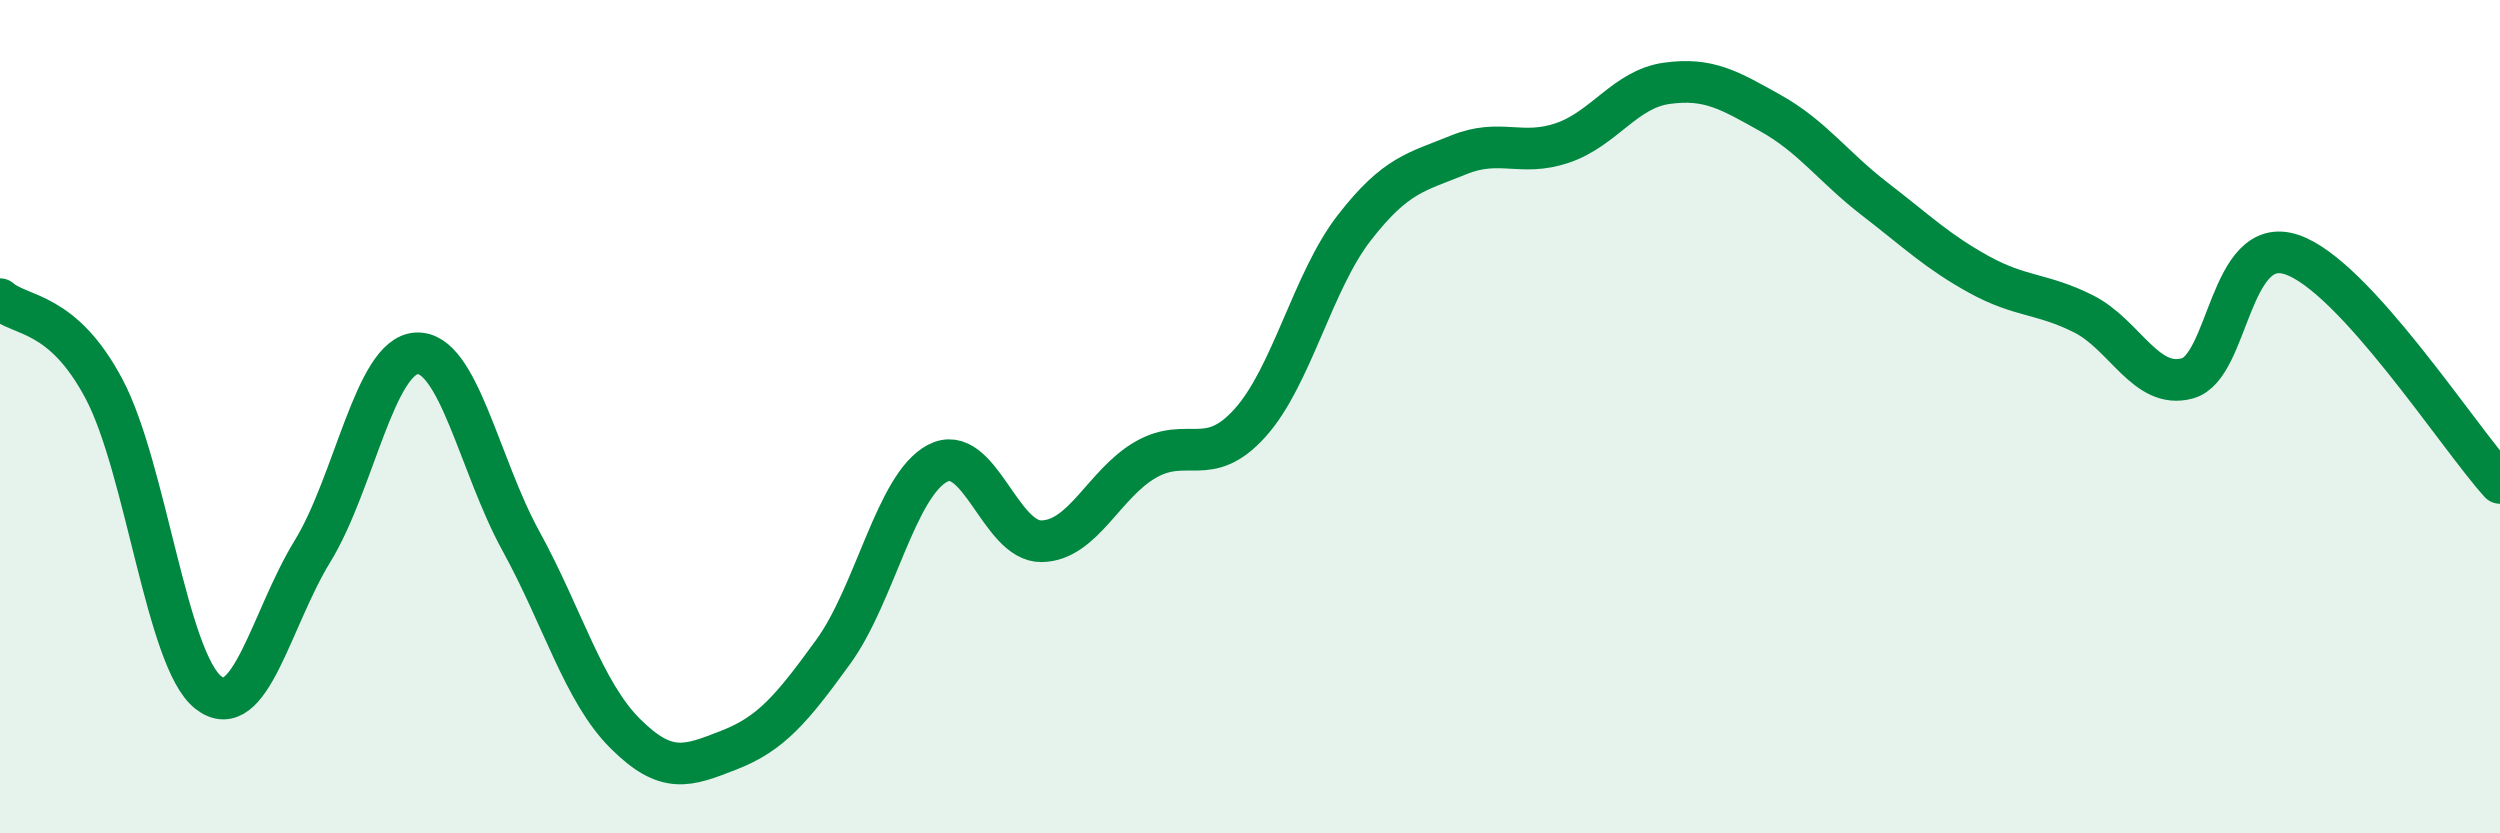
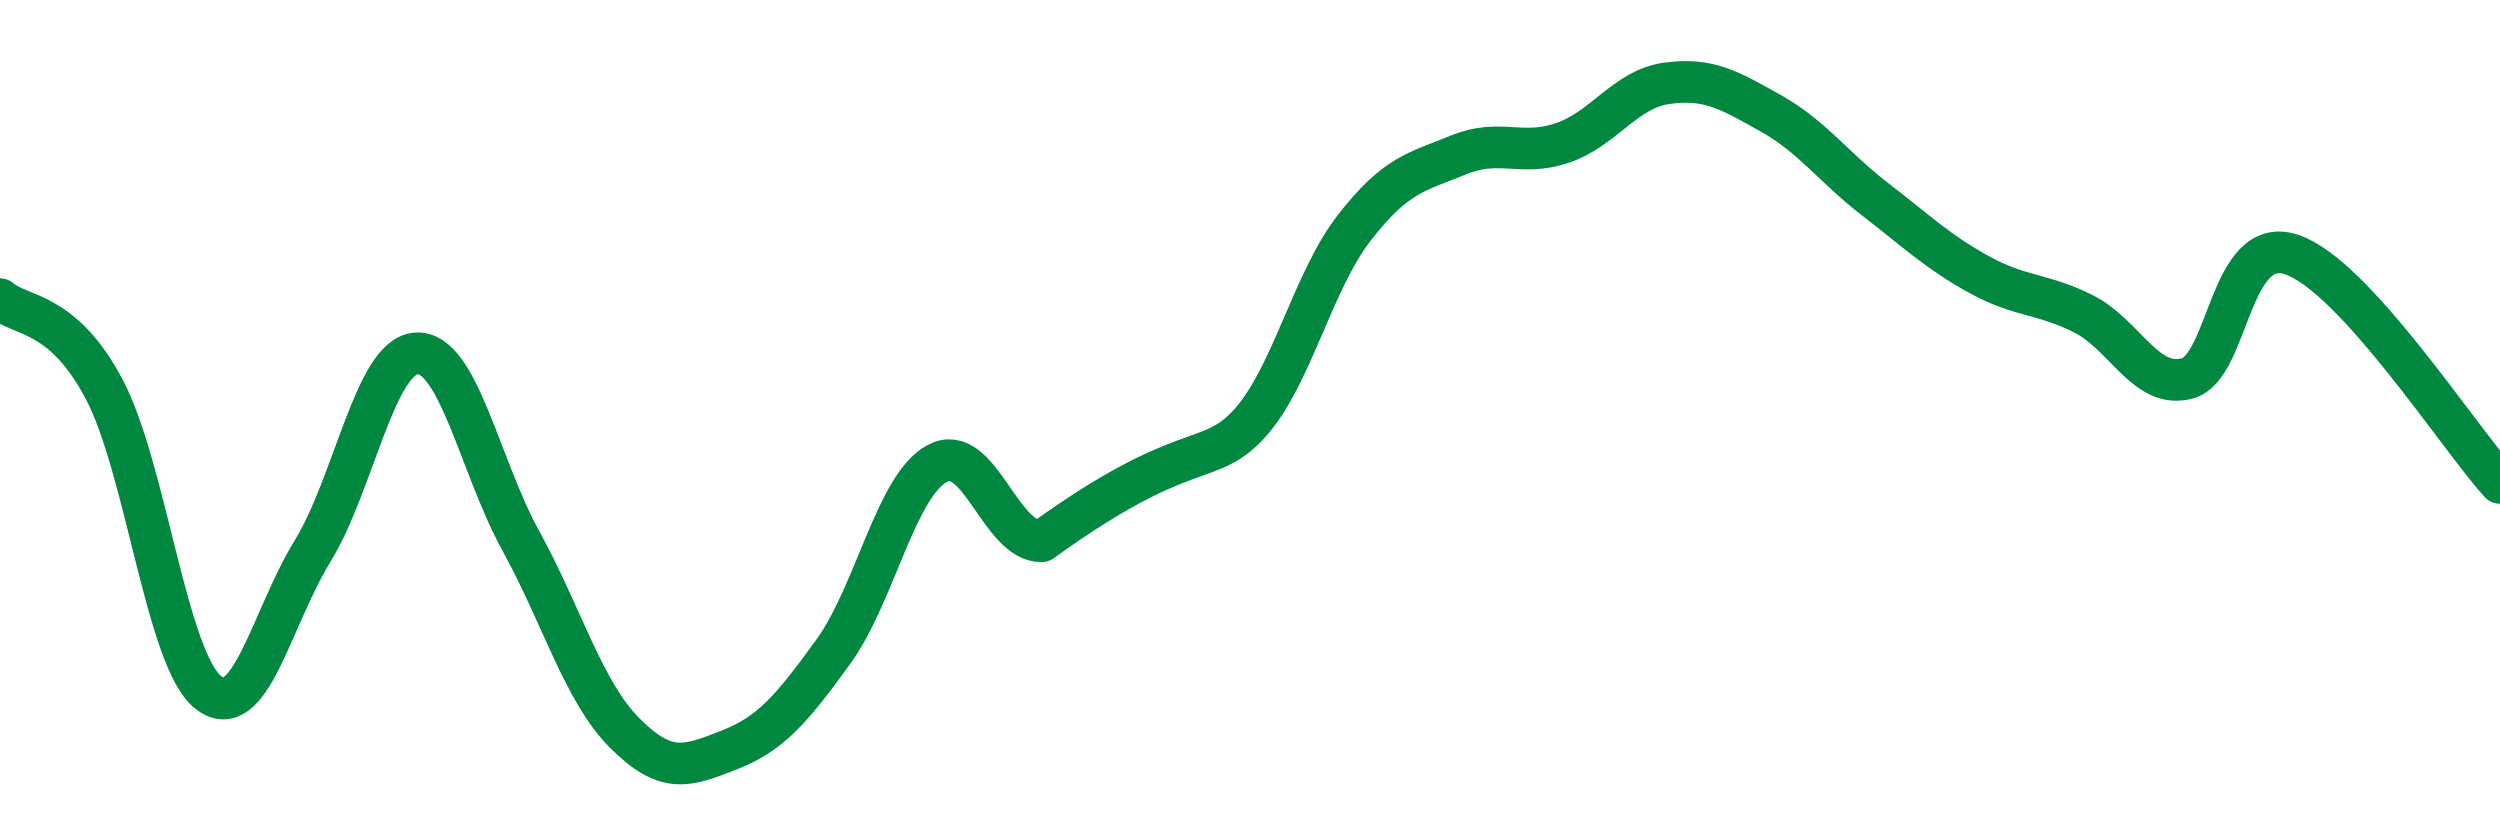
<svg xmlns="http://www.w3.org/2000/svg" width="60" height="20" viewBox="0 0 60 20">
-   <path d="M 0,7.18 C 0.5,7.61 1.5,7.45 2.5,9.34 C 3.5,11.23 4,15.84 5,16.62 C 6,17.4 6.5,14.86 7.5,13.23 C 8.5,11.6 9,8.53 10,8.48 C 11,8.43 11.5,11.16 12.5,12.98 C 13.5,14.8 14,16.6 15,17.6 C 16,18.6 16.5,18.39 17.5,18 C 18.5,17.61 19,17.02 20,15.64 C 21,14.26 21.5,11.65 22.5,11.12 C 23.5,10.59 24,13.01 25,12.99 C 26,12.97 26.5,11.6 27.5,11.03 C 28.5,10.46 29,11.26 30,10.15 C 31,9.04 31.5,6.76 32.5,5.47 C 33.5,4.18 34,4.13 35,3.72 C 36,3.31 36.5,3.77 37.5,3.43 C 38.5,3.09 39,2.14 40,2 C 41,1.86 41.5,2.16 42.5,2.72 C 43.5,3.28 44,4.01 45,4.78 C 46,5.55 46.5,6.04 47.5,6.59 C 48.5,7.14 49,7.03 50,7.53 C 51,8.03 51.5,9.36 52.5,9.08 C 53.5,8.8 53.5,5.61 55,6.11 C 56.5,6.61 59,10.49 60,11.59L60 20L0 20Z" fill="#008740" opacity="0.1" stroke-linecap="round" stroke-linejoin="round" />
-   <path d="M 0,7.18 C 0.5,7.61 1.5,7.45 2.5,9.34 C 3.5,11.23 4,15.84 5,16.62 C 6,17.4 6.5,14.86 7.5,13.23 C 8.5,11.6 9,8.53 10,8.48 C 11,8.43 11.5,11.16 12.5,12.98 C 13.5,14.8 14,16.6 15,17.6 C 16,18.6 16.5,18.39 17.5,18 C 18.5,17.61 19,17.02 20,15.64 C 21,14.26 21.5,11.65 22.5,11.12 C 23.5,10.59 24,13.01 25,12.99 C 26,12.97 26.5,11.6 27.5,11.03 C 28.5,10.46 29,11.26 30,10.15 C 31,9.04 31.5,6.76 32.5,5.47 C 33.5,4.18 34,4.13 35,3.72 C 36,3.31 36.5,3.77 37.5,3.43 C 38.5,3.09 39,2.14 40,2 C 41,1.86 41.5,2.16 42.5,2.72 C 43.5,3.28 44,4.01 45,4.78 C 46,5.55 46.5,6.04 47.5,6.59 C 48.5,7.14 49,7.03 50,7.53 C 51,8.03 51.5,9.36 52.5,9.08 C 53.5,8.8 53.5,5.61 55,6.11 C 56.5,6.61 59,10.49 60,11.59" stroke="#008740" stroke-width="1" fill="none" stroke-linecap="round" stroke-linejoin="round" />
+   <path d="M 0,7.18 C 0.5,7.61 1.5,7.45 2.5,9.34 C 3.5,11.23 4,15.84 5,16.62 C 6,17.4 6.5,14.86 7.5,13.23 C 8.5,11.6 9,8.53 10,8.48 C 11,8.43 11.5,11.16 12.5,12.98 C 13.5,14.8 14,16.6 15,17.6 C 16,18.6 16.5,18.39 17.5,18 C 18.5,17.61 19,17.02 20,15.64 C 21,14.26 21.5,11.65 22.5,11.12 C 23.5,10.59 24,13.01 25,12.99 C 28.5,10.46 29,11.26 30,10.15 C 31,9.04 31.5,6.76 32.5,5.47 C 33.5,4.18 34,4.13 35,3.72 C 36,3.31 36.5,3.77 37.5,3.43 C 38.5,3.09 39,2.14 40,2 C 41,1.86 41.5,2.16 42.5,2.72 C 43.5,3.28 44,4.01 45,4.78 C 46,5.55 46.5,6.04 47.5,6.59 C 48.5,7.14 49,7.03 50,7.53 C 51,8.03 51.5,9.36 52.5,9.08 C 53.5,8.8 53.5,5.61 55,6.11 C 56.5,6.61 59,10.49 60,11.59" stroke="#008740" stroke-width="1" fill="none" stroke-linecap="round" stroke-linejoin="round" />
</svg>